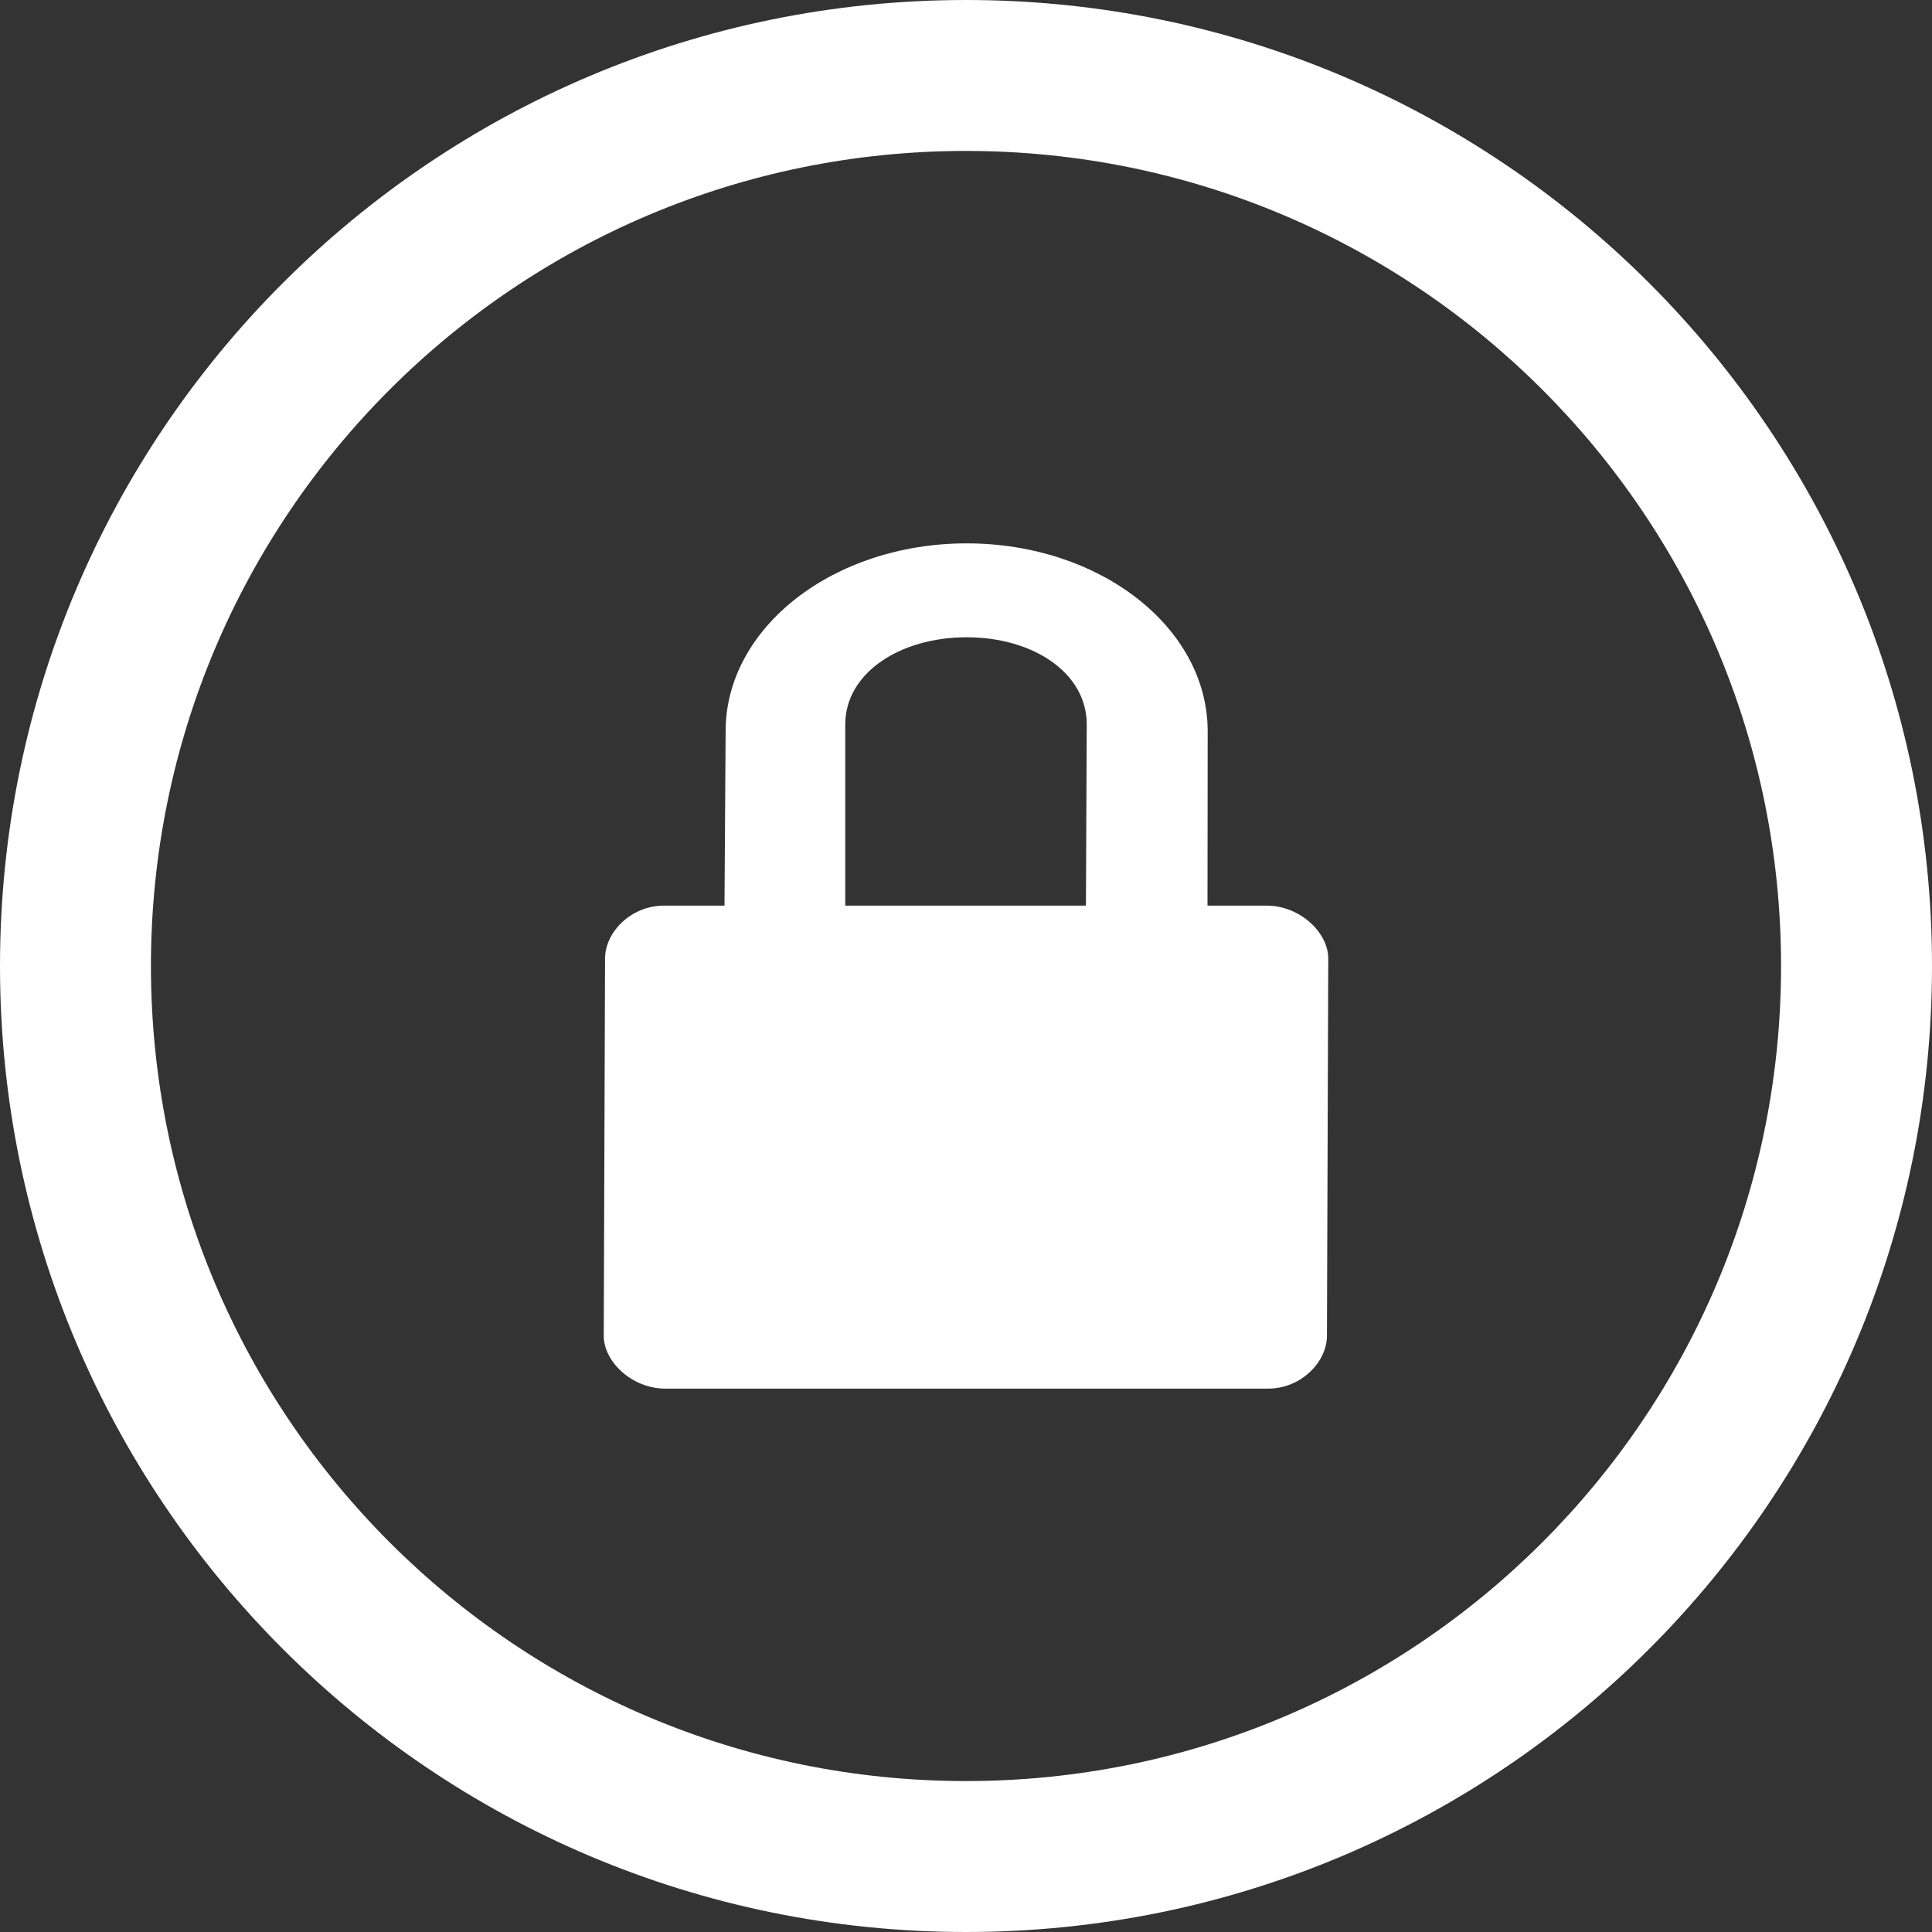
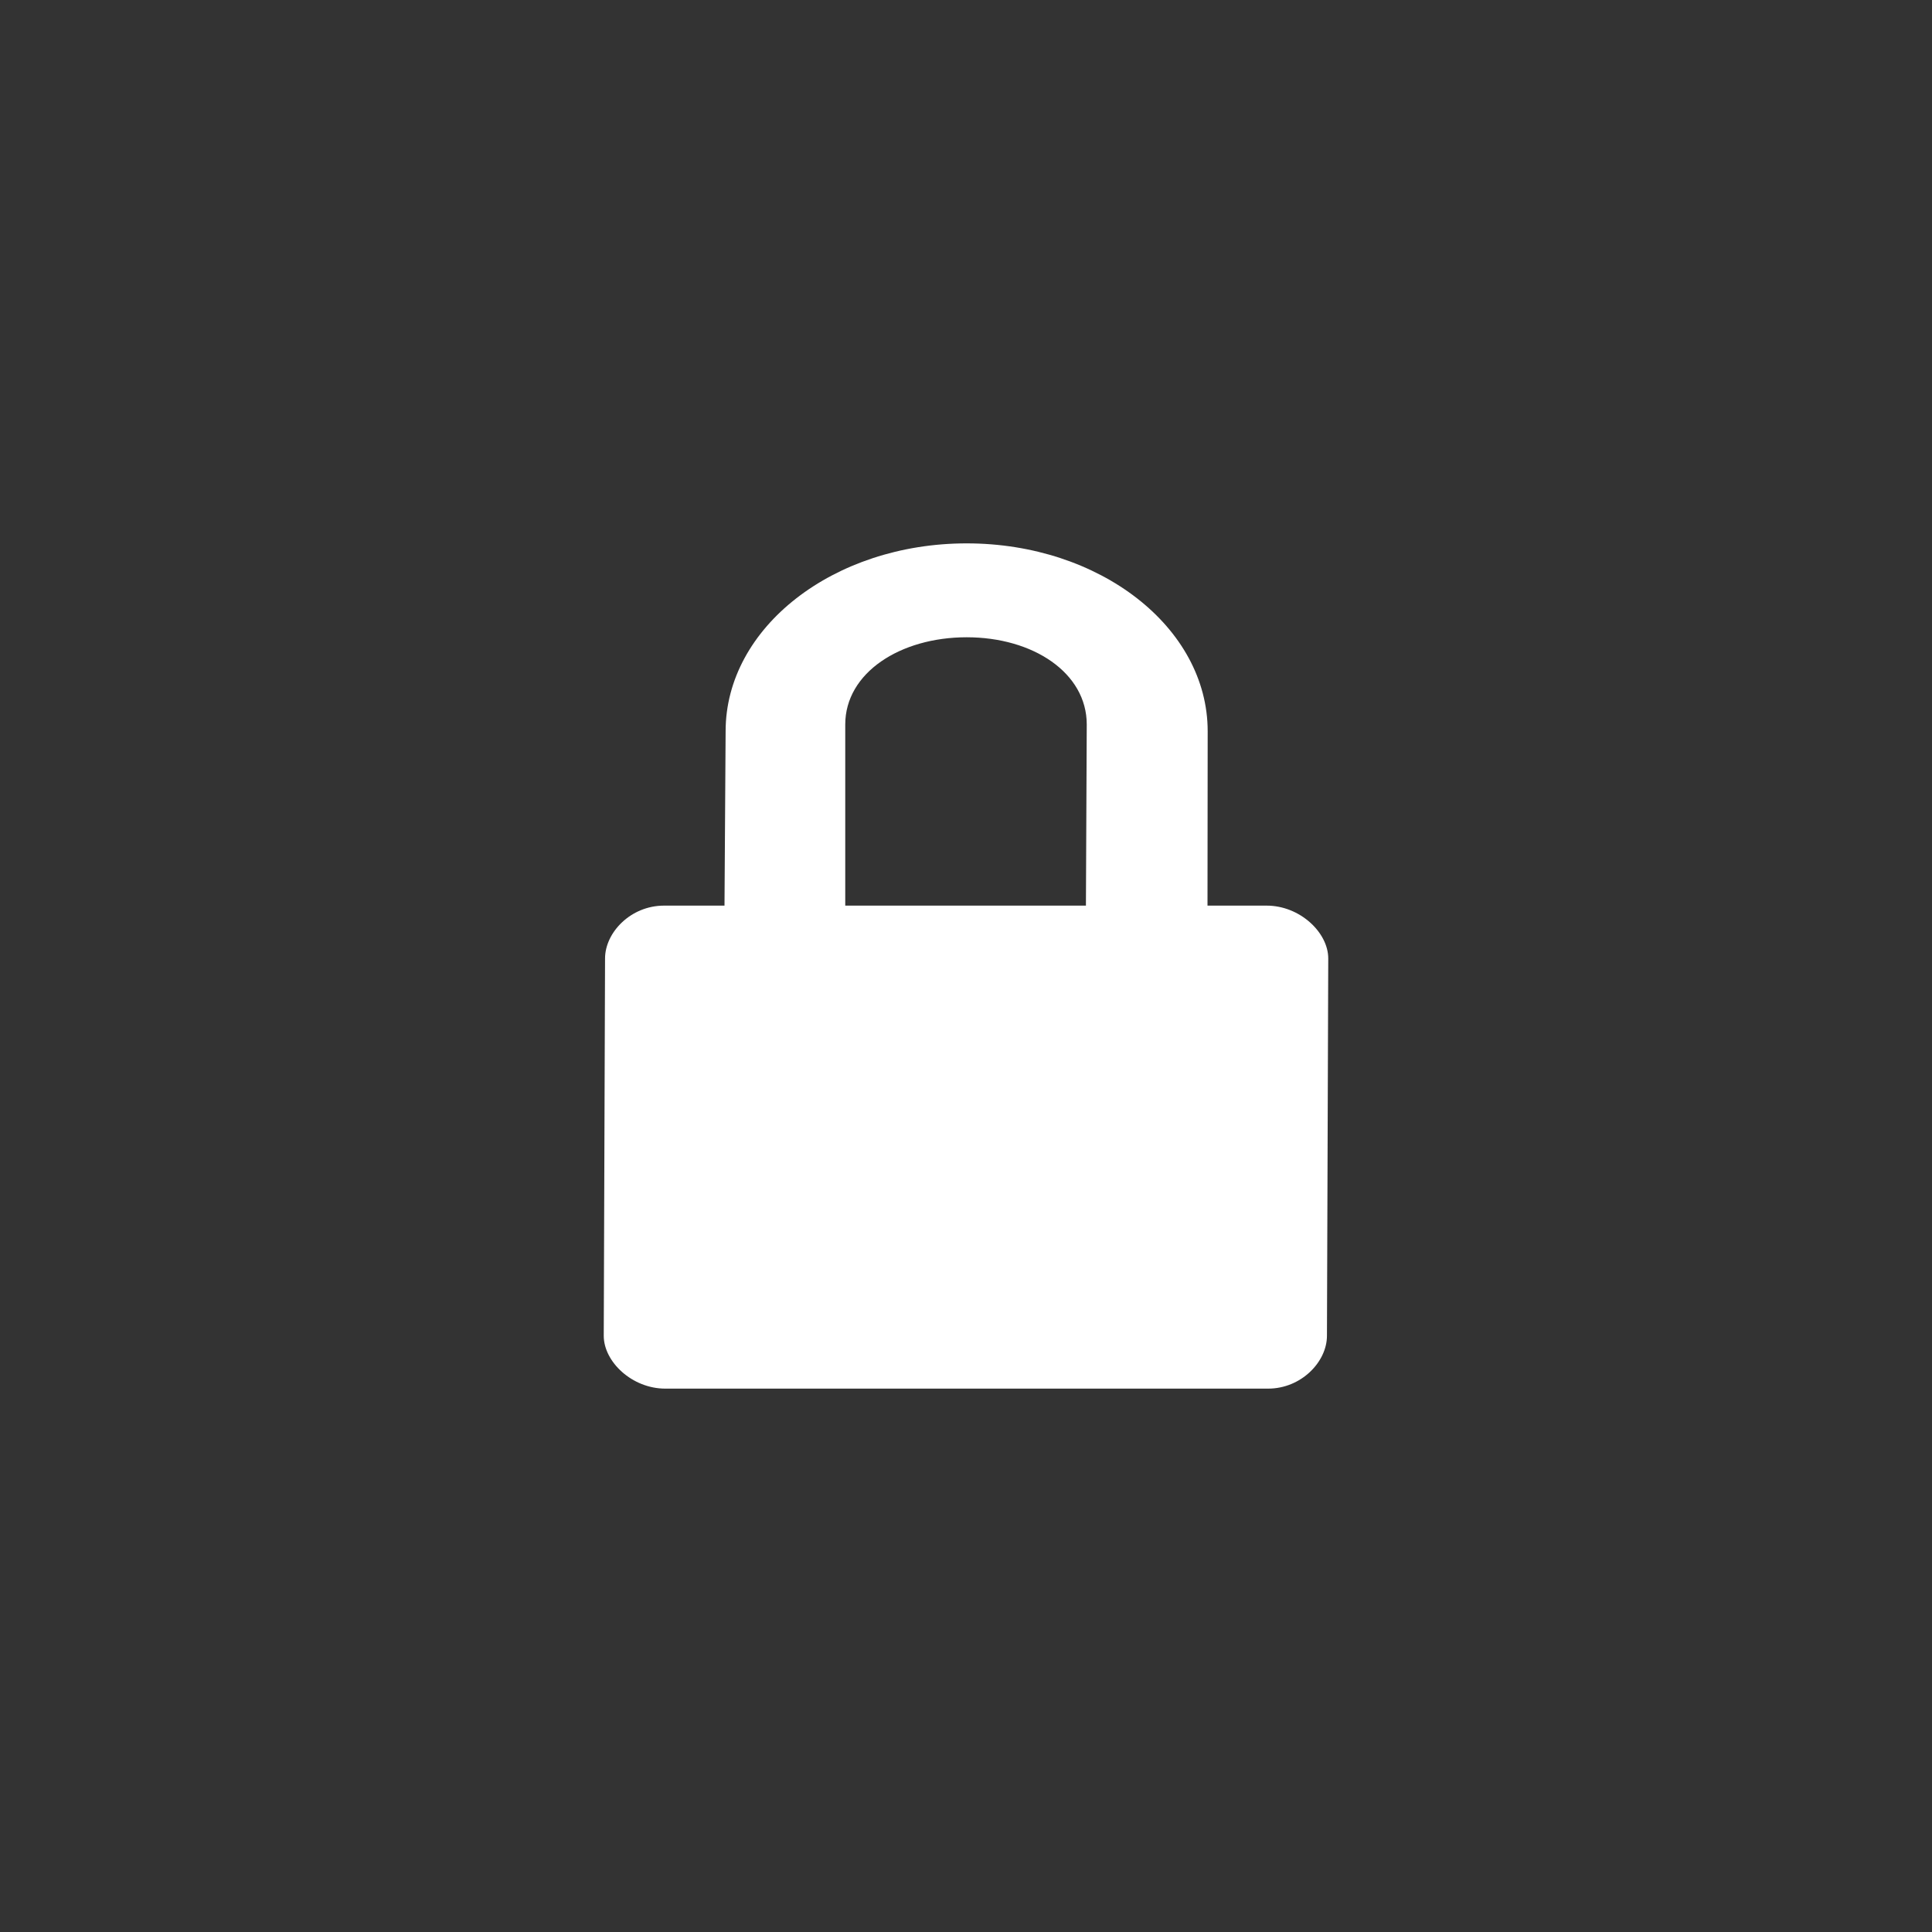
<svg xmlns="http://www.w3.org/2000/svg" version="1.1" id="Capa_1" x="0px" y="0px" width="512px" height="512px" viewBox="0 0 512 512" style="enable-background:new 0 0 512 512;" xml:space="preserve">
  <rect x="0" y="0" width="512" height="512" fill="#333333" stroke="none" />
  <g fill="#ffffff">
-     <path d="M256,0C114.609,0,0,114.609,0,256c0,141.391,114.609,256,256,256c141.391,0,256-114.609,256-256   C512,114.609,397.391,0,256,0z M256,472c-119.297,0-216-96.703-216-216S136.703,40,256,40s216,96.703,216,216S375.297,472,256,472z   " />
    <path d="M335.688,240H320l0.047-46.219c0-27.5-28.562-49.781-63.875-49.781c-35.266,0-63.875,22.281-63.875,49.781L192,240h-16.031   c-8.828,0-15.625,7.125-15.625,14L160,354c0,6.875,7.484,14,16.312,14h159.75c8.797,0,15.594-7.125,15.594-14L352,254   C352,247.125,344.484,240,335.688,240z M224,192c0-13.719,14.594-23.117,32.172-23.117c17.594,0,31.828,9.398,31.828,23.117   l-0.219,48H224V192z" />
  </g>
</svg>